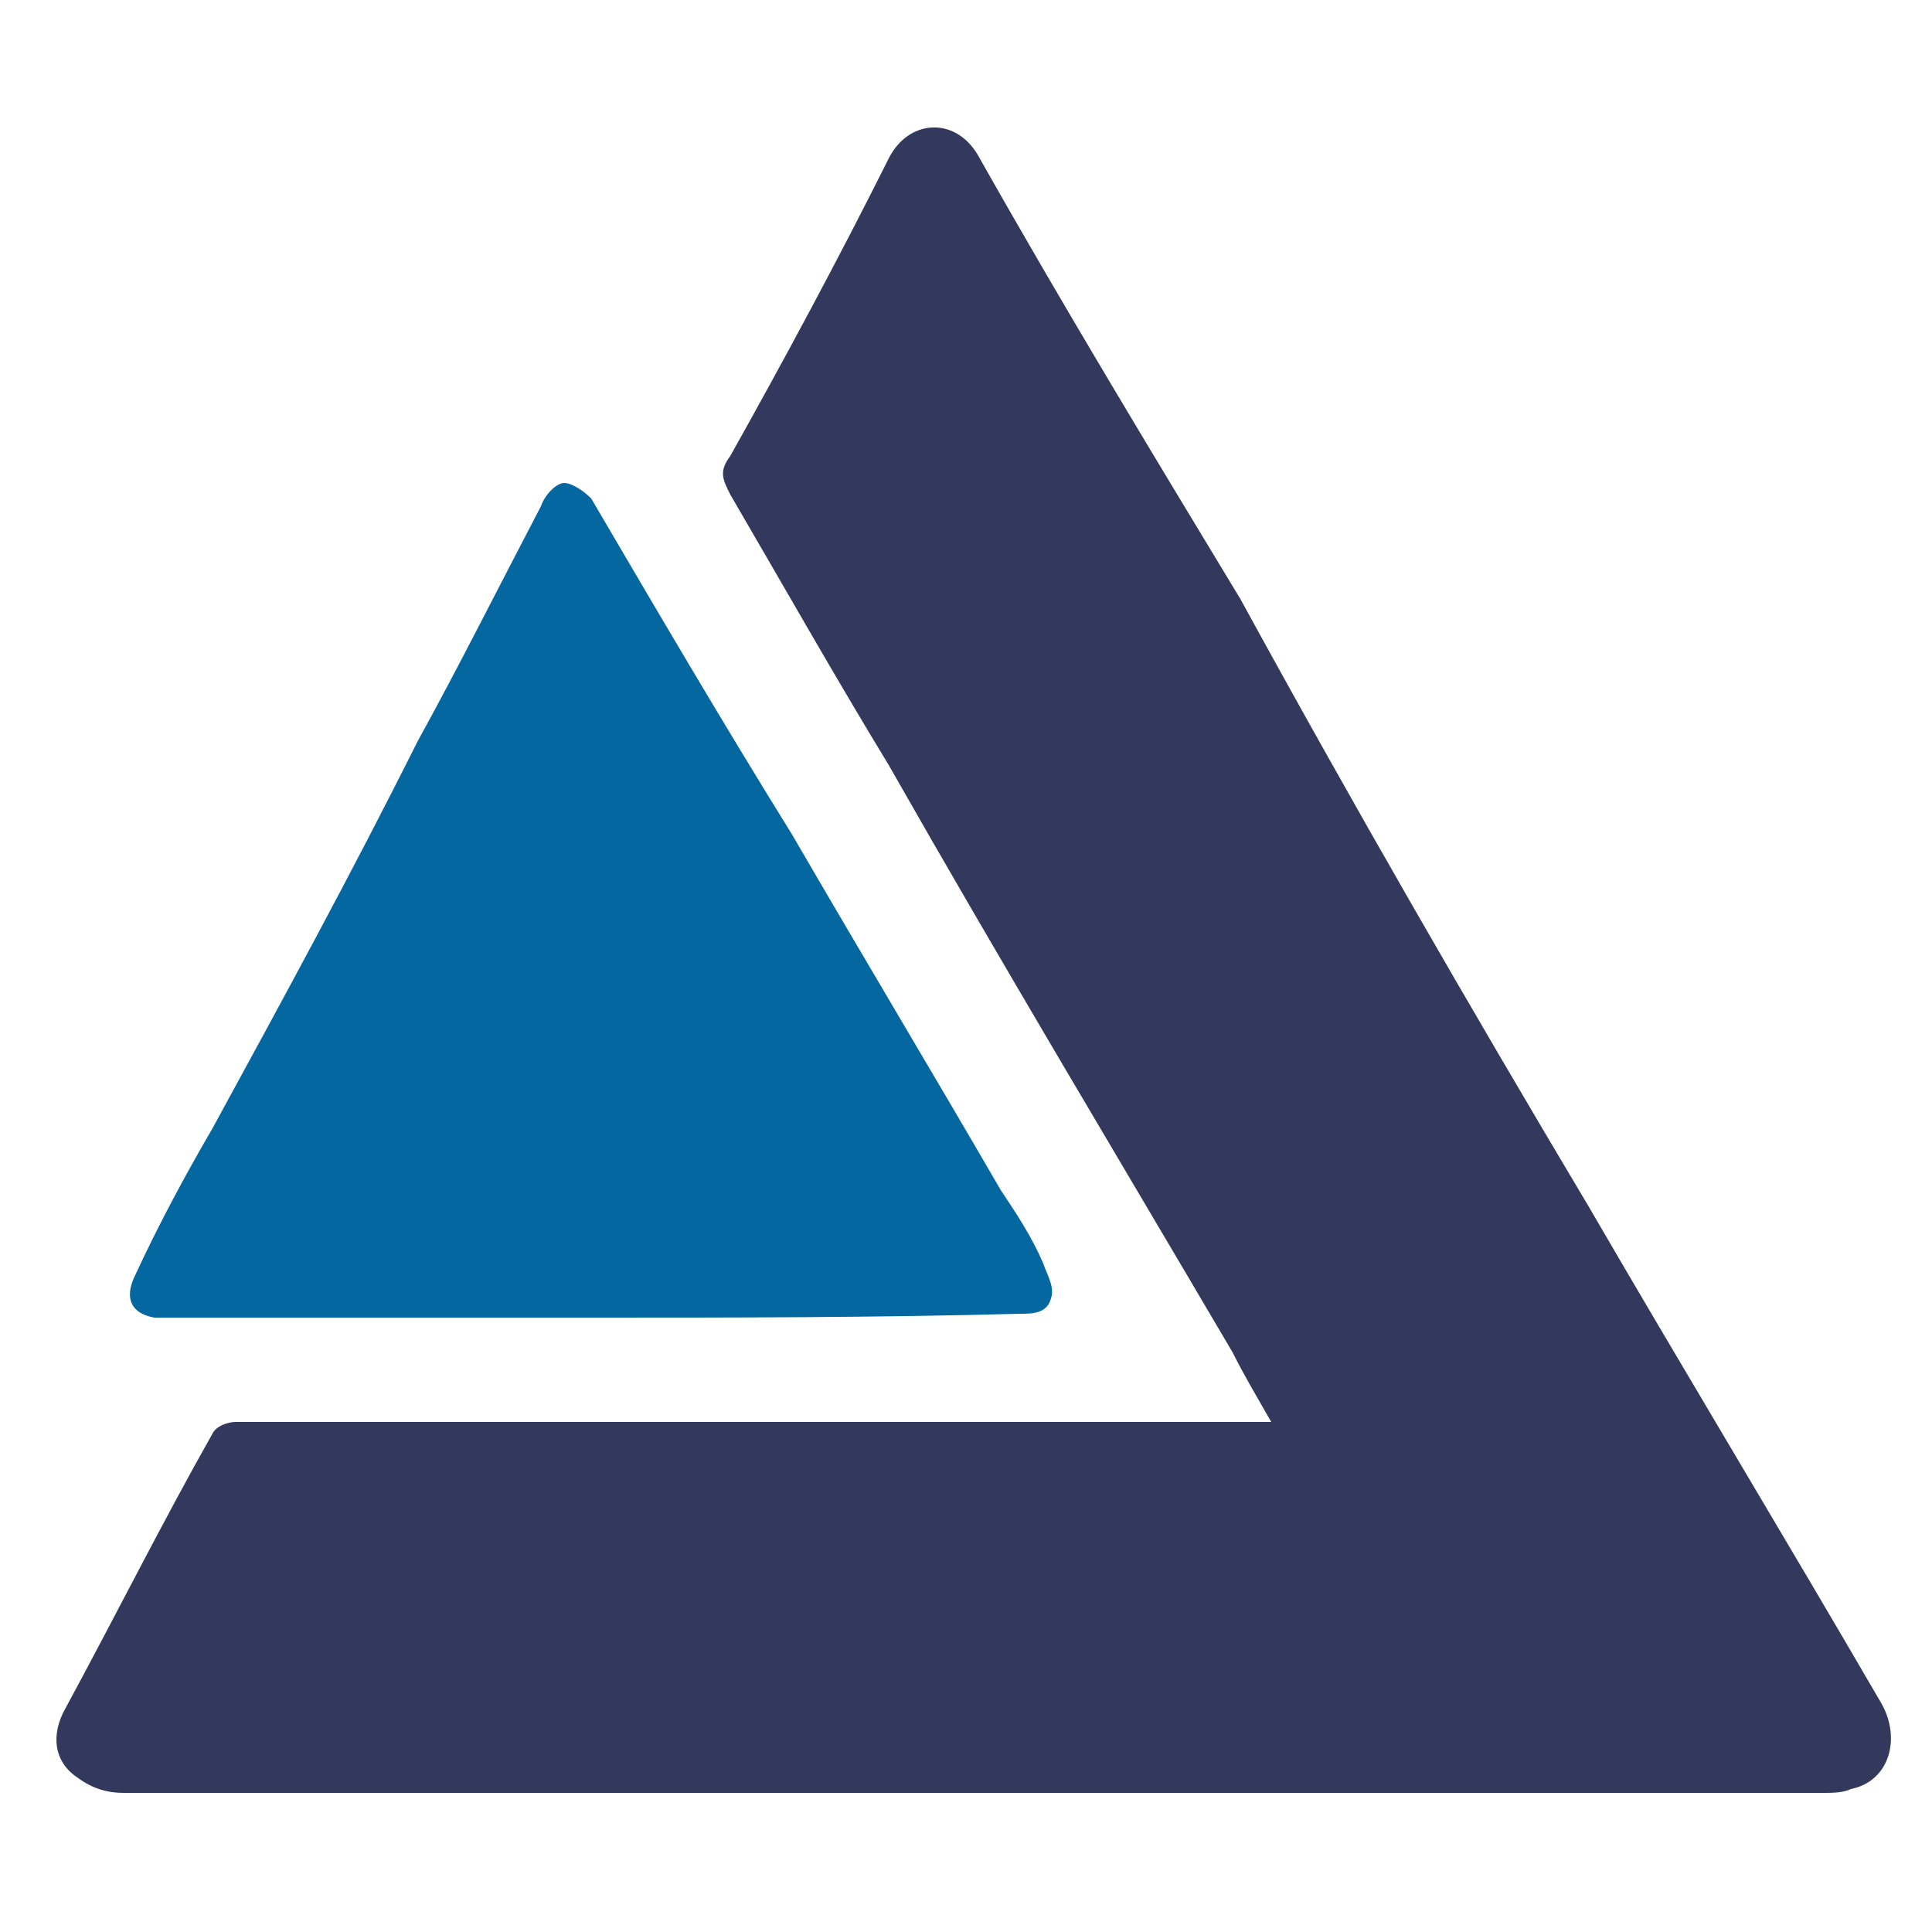
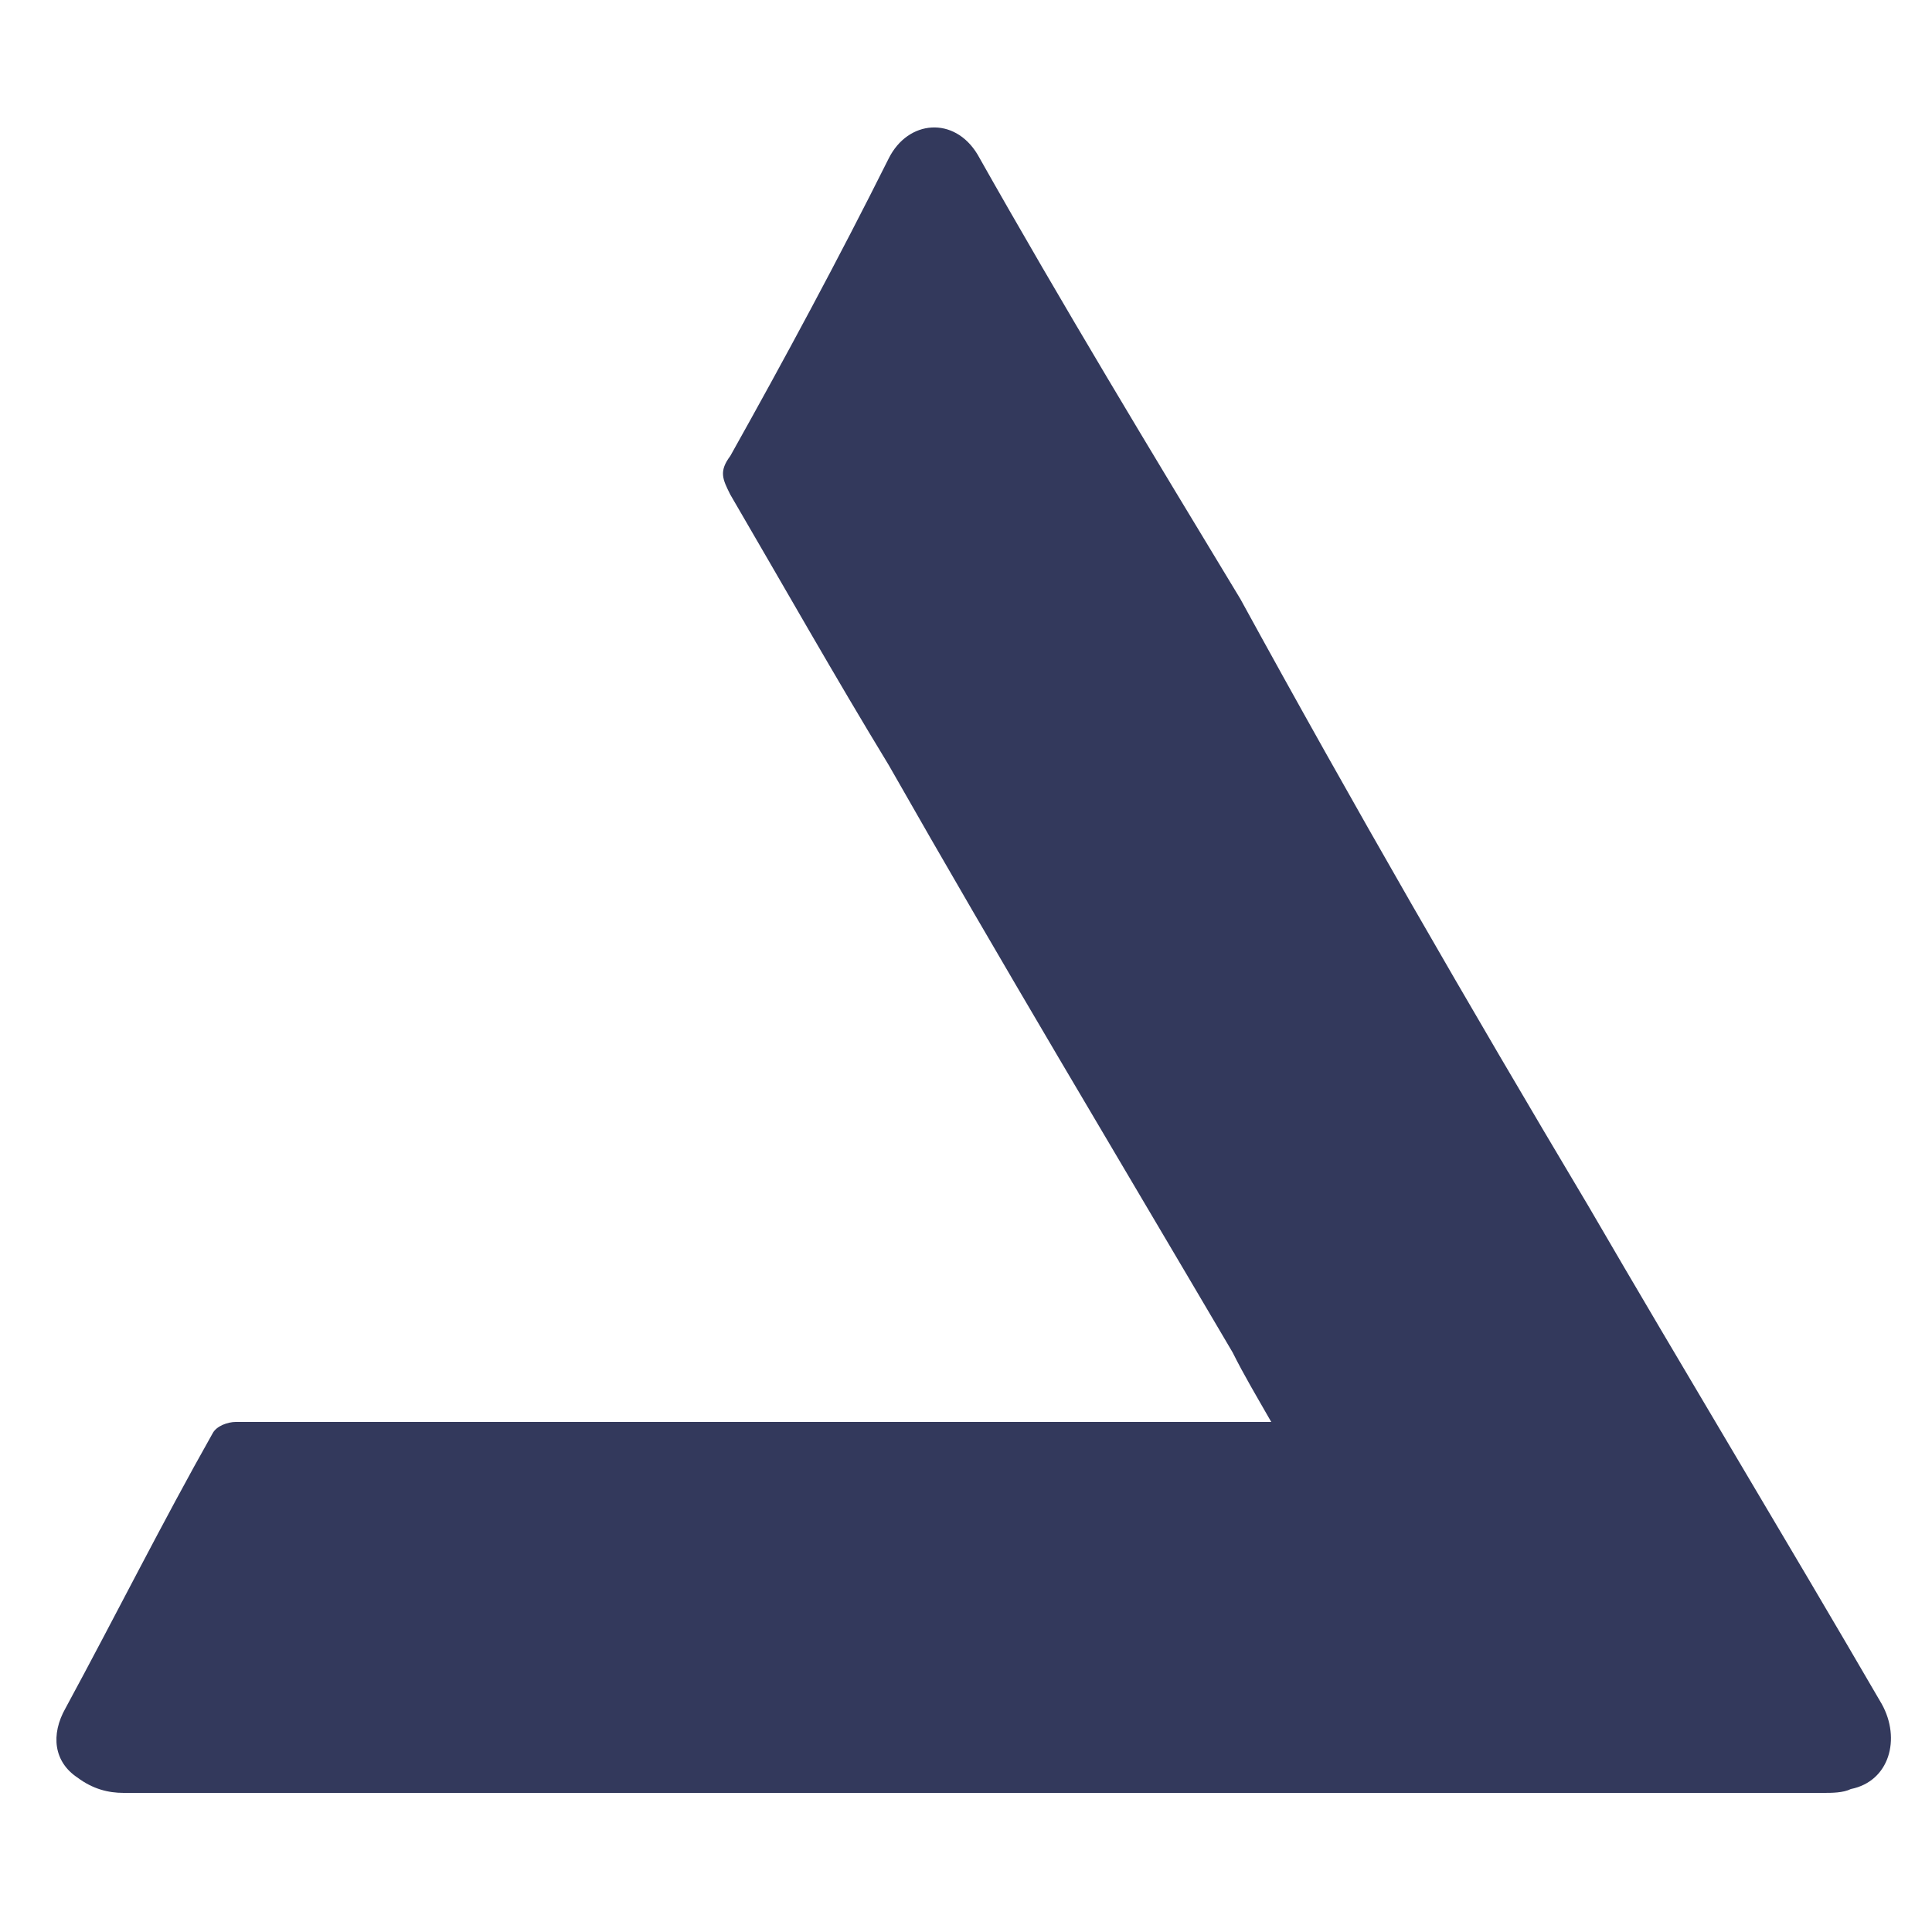
<svg xmlns="http://www.w3.org/2000/svg" version="1.1" id="Calque_1" x="0px" y="0px" viewBox="0 0 50 50" style="enable-background:new 0 0 50 50;" xml:space="preserve">
  <style type="text/css">
	.st0{fill-rule:evenodd;clip-rule:evenodd;fill:#33395C;}
	.st1{fill-rule:evenodd;clip-rule:evenodd;fill:#0567A0;}
</style>
  <g>
    <path class="st0" d="M32.9,36.8c-0.4-0.7-0.7-1.2-1-1.8c-3-5.1-6-10.1-8.9-15.2c-1.4-2.3-2.7-4.6-4.1-7c-0.2-0.4-0.3-0.6,0-1   c1.4-2.5,2.8-5.1,4.1-7.7c0.5-1,1.7-1.1,2.3-0.1c2.2,3.9,4.5,7.7,6.8,11.5C35,20.8,38,26,41.1,31.2c2.5,4.3,5.1,8.6,7.6,12.9   c0.5,0.9,0.2,2-0.8,2.2c-0.2,0.1-0.5,0.1-0.7,0.1c-14.7,0-29.4,0-44,0c-0.4,0-0.8-0.1-1.2-0.4c-0.6-0.4-0.7-1.1-0.3-1.8   c1.3-2.4,2.5-4.8,3.8-7.1c0.1-0.2,0.4-0.3,0.6-0.3c4.2,0,8.4,0,12.6,0c4.6,0,9.2,0,13.9,0C32.6,36.8,32.7,36.8,32.9,36.8z" />
-     <path class="st1" d="M15.3,34.1c-3.6,0-7.2,0-10.8,0c-0.2,0-0.4,0-0.5,0c-0.6-0.1-0.8-0.5-0.5-1.1c0.6-1.3,1.3-2.6,2-3.8   c1.8-3.3,3.6-6.6,5.3-10c1.1-2,2.1-4,3.2-6.1c0.1-0.3,0.4-0.6,0.6-0.6c0.2,0,0.5,0.2,0.7,0.4c1.7,2.9,3.4,5.8,5.2,8.7   c1.8,3.1,3.6,6.1,5.4,9.2c0.4,0.6,0.8,1.2,1.1,1.9c0.1,0.3,0.3,0.6,0.2,0.9c-0.1,0.4-0.5,0.4-0.8,0.4C22.7,34.1,19,34.1,15.3,34.1   C15.3,34.1,15.3,34.1,15.3,34.1z" />
  </g>
</svg>